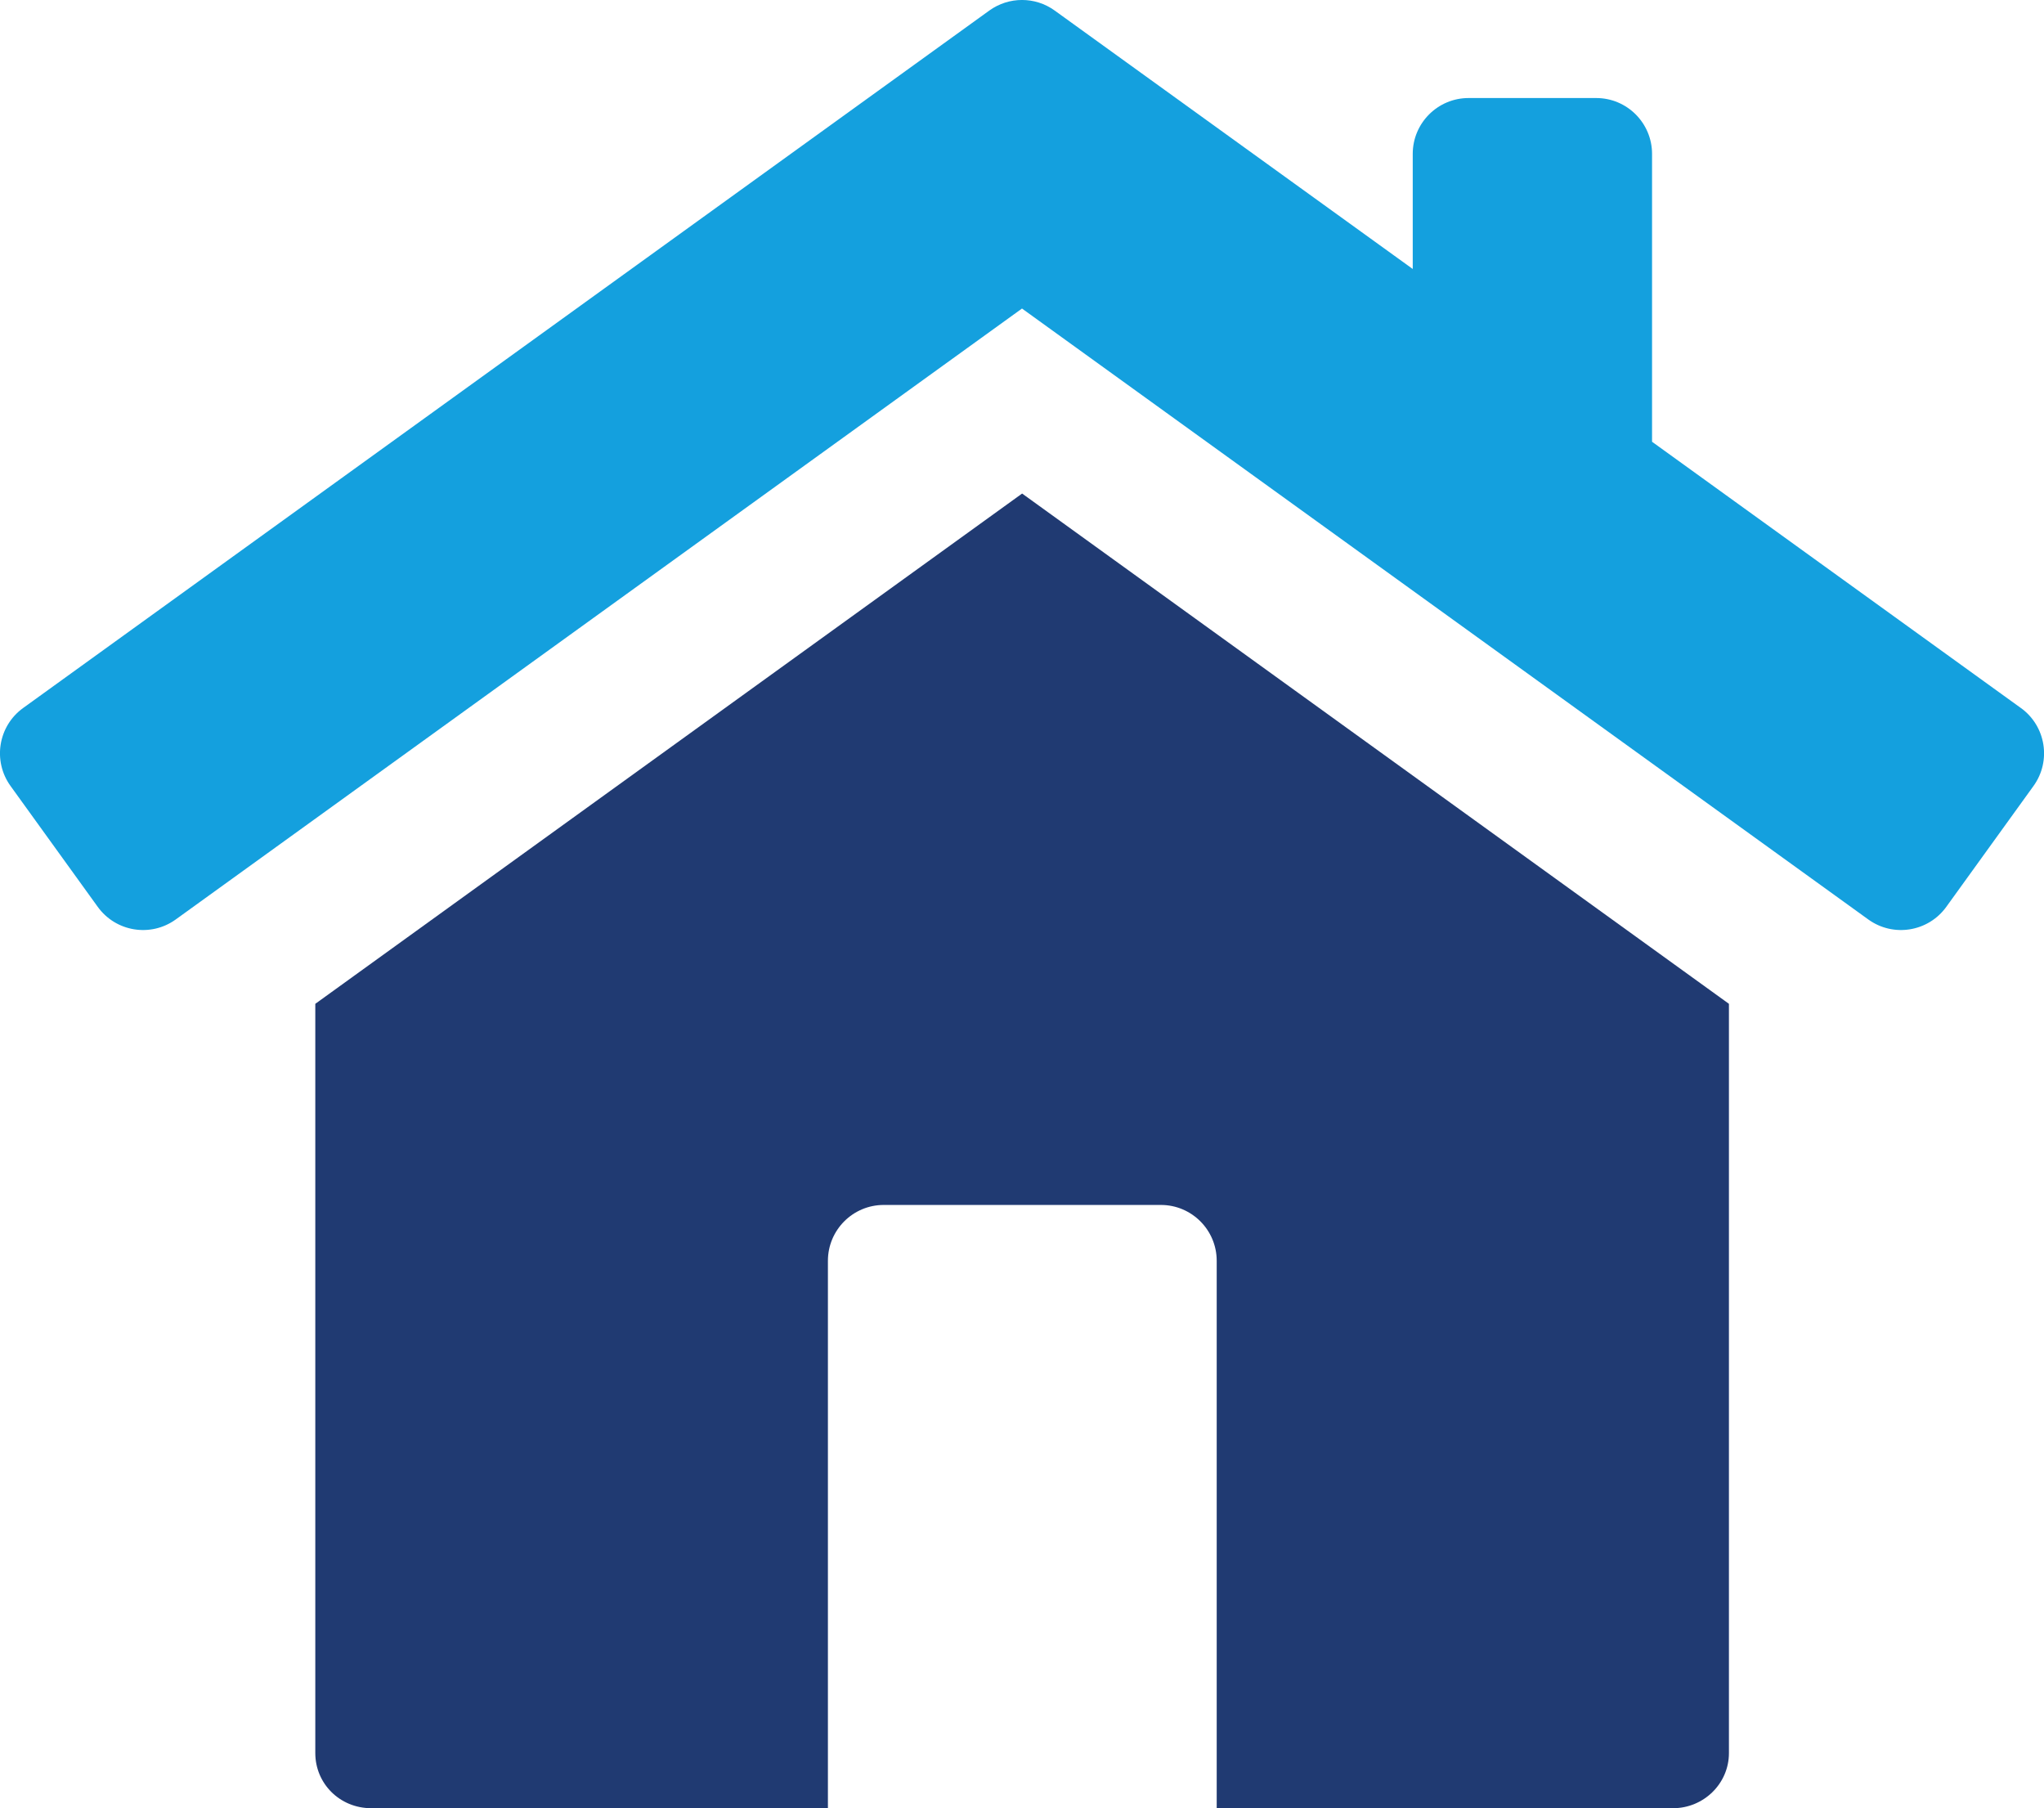
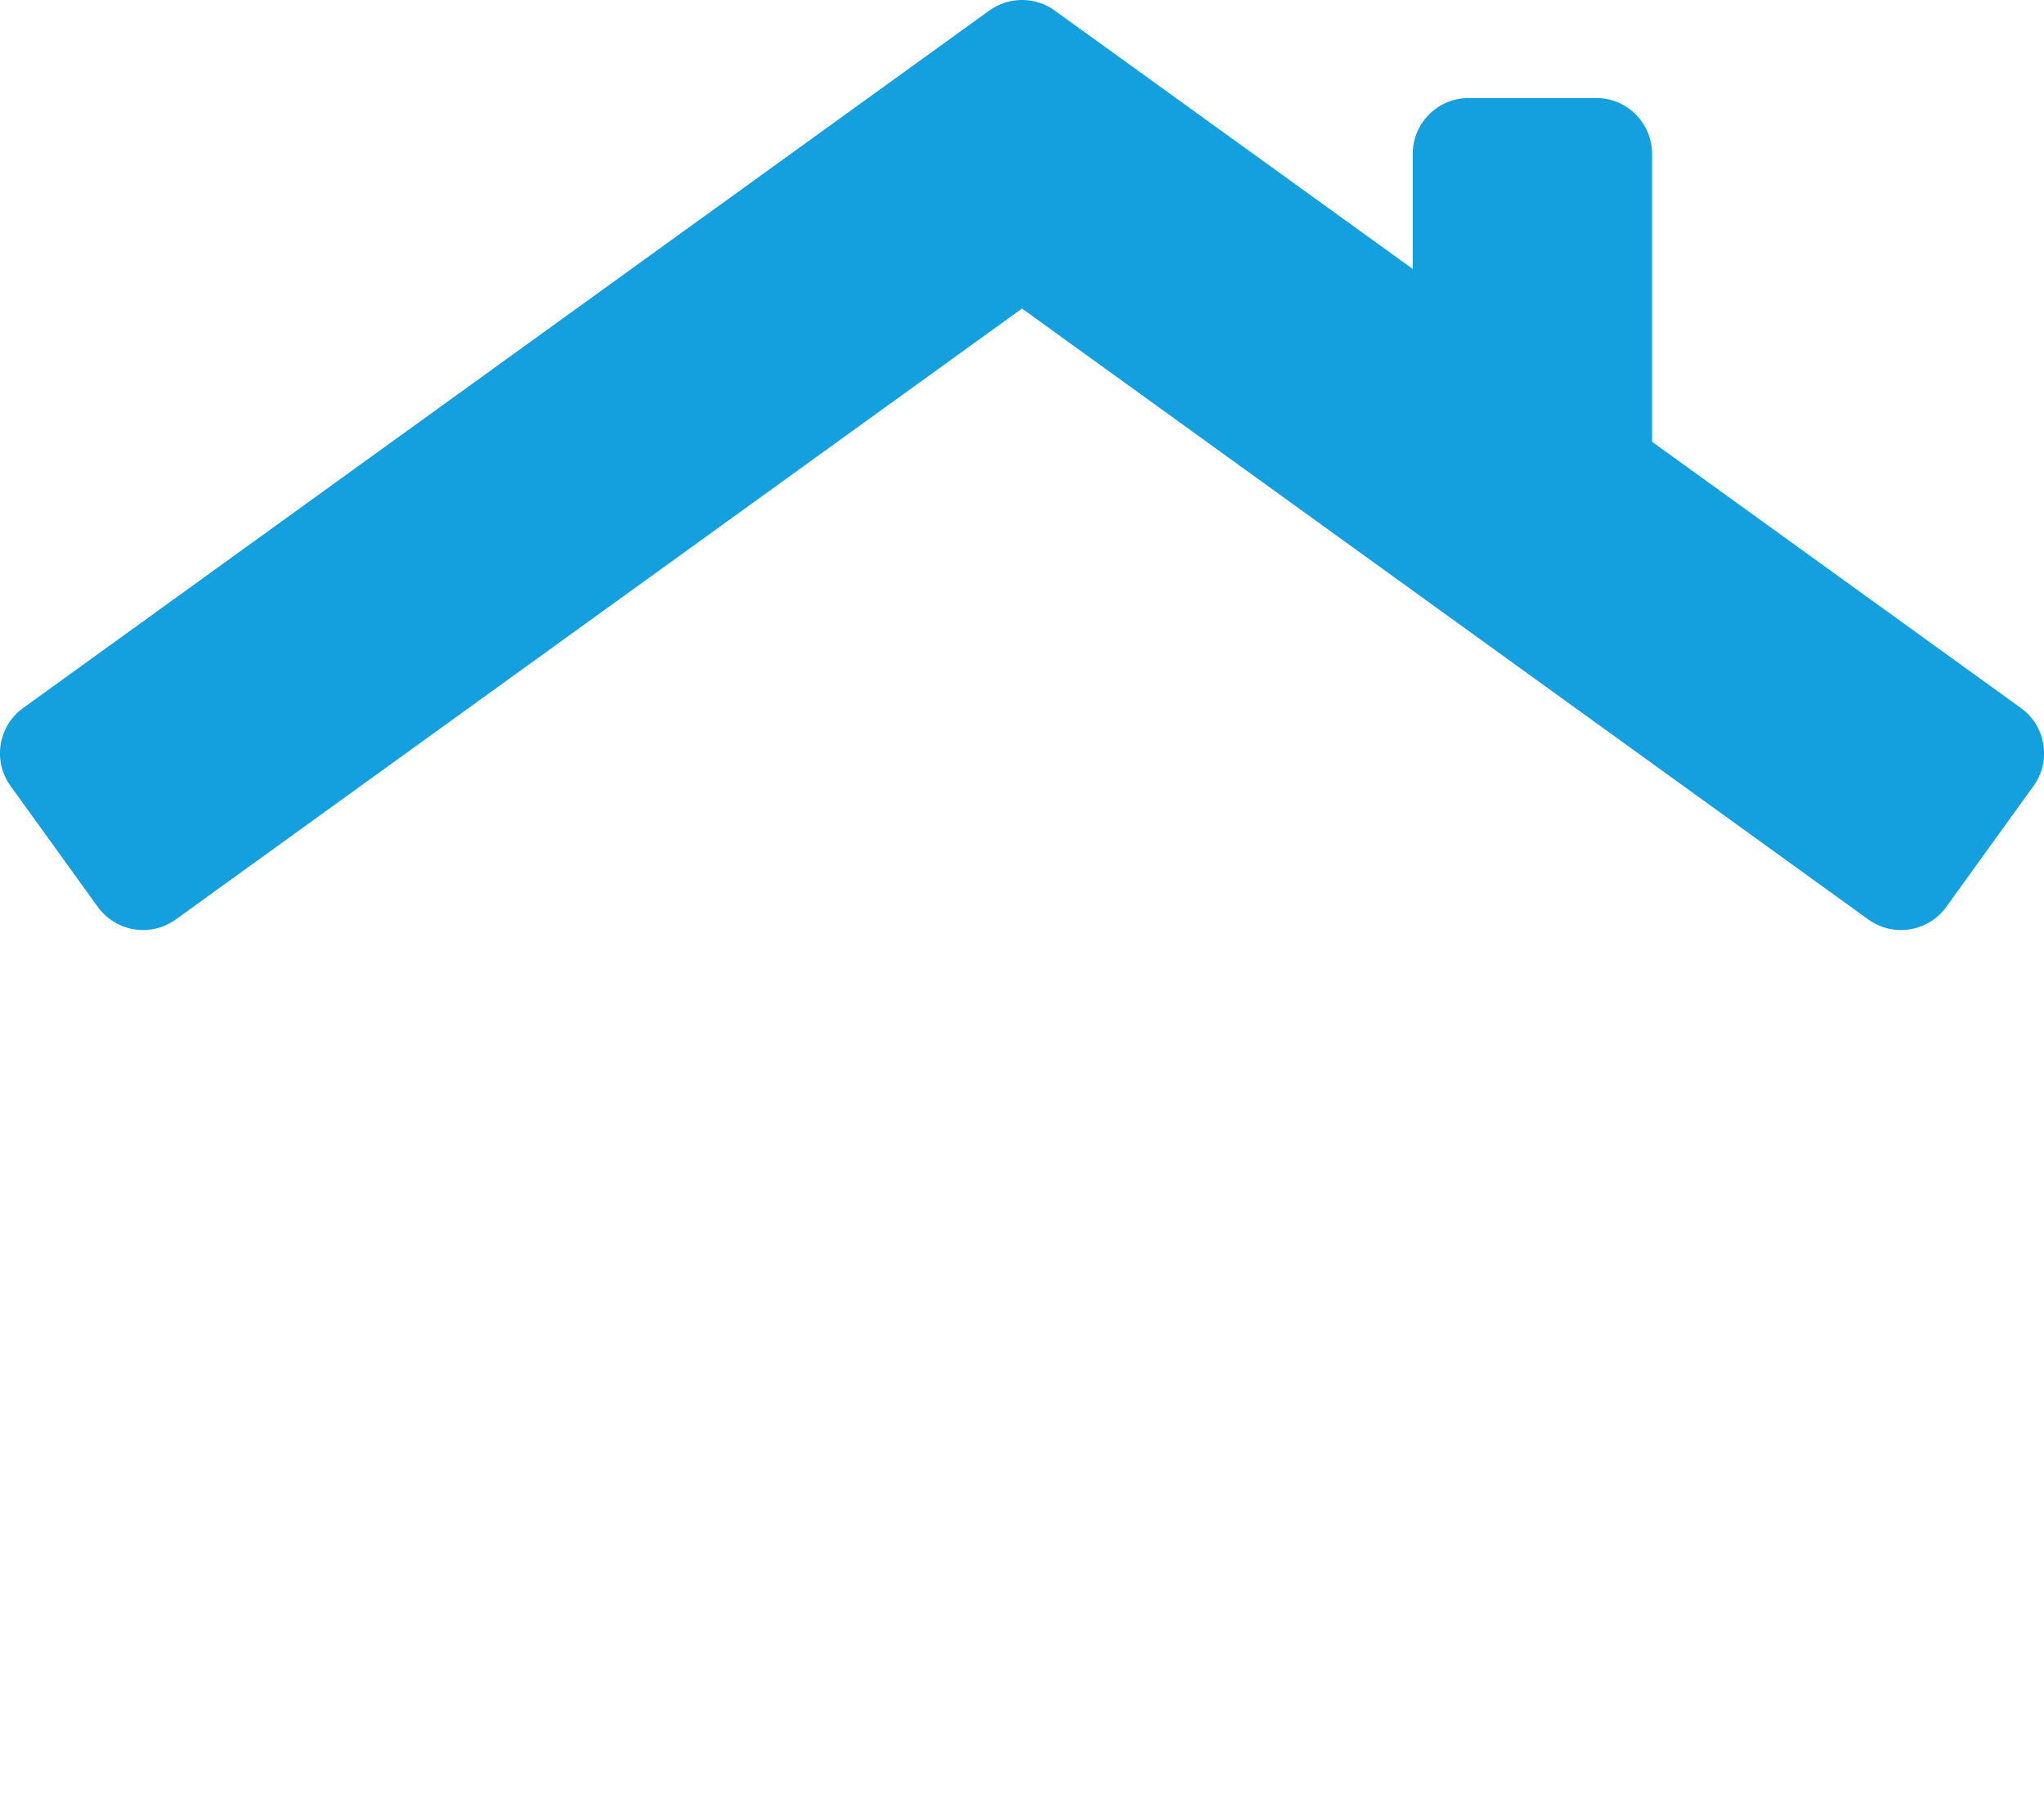
<svg xmlns="http://www.w3.org/2000/svg" id="Layer_1" viewBox="0 0 525.1 464.45">
  <defs>
    <style>.cls-1{fill:#203a72;}.cls-1,.cls-2{stroke-width:0px;}.cls-2{fill:#14a0de;}</style>
  </defs>
  <path class="cls-2" d="m519.15,181.85l-94.74-68.38V39.53c0-7.92-6.42-14.35-14.35-14.35h-32.78c-7.92,0-14.35,6.43-14.35,14.35v29.56L270.95,2.71c-5.01-3.62-11.78-3.62-16.8,0L5.95,181.85c-6.43,4.64-7.88,13.61-3.24,20.04l22.4,31.04c4.64,6.43,13.61,7.88,20.04,3.24l217.4-156.92,217.41,156.92c6.43,4.64,15.4,3.19,20.04-3.24l22.4-31.04c4.64-6.43,3.19-15.4-3.24-20.04Z" />
-   <path class="cls-1" d="m81,257.84v192.45c0,7.85,6.31,14.16,14.35,14.16h117.34v-140.6c0-7.92,6.42-14.35,14.35-14.35h71.18c7.93,0,14.35,6.43,14.35,14.35v140.6h117.24c7.85,0,14.35-6.31,14.35-14.16v-192.45l-181.58-131.07-181.58,131.07Z" />
</svg>